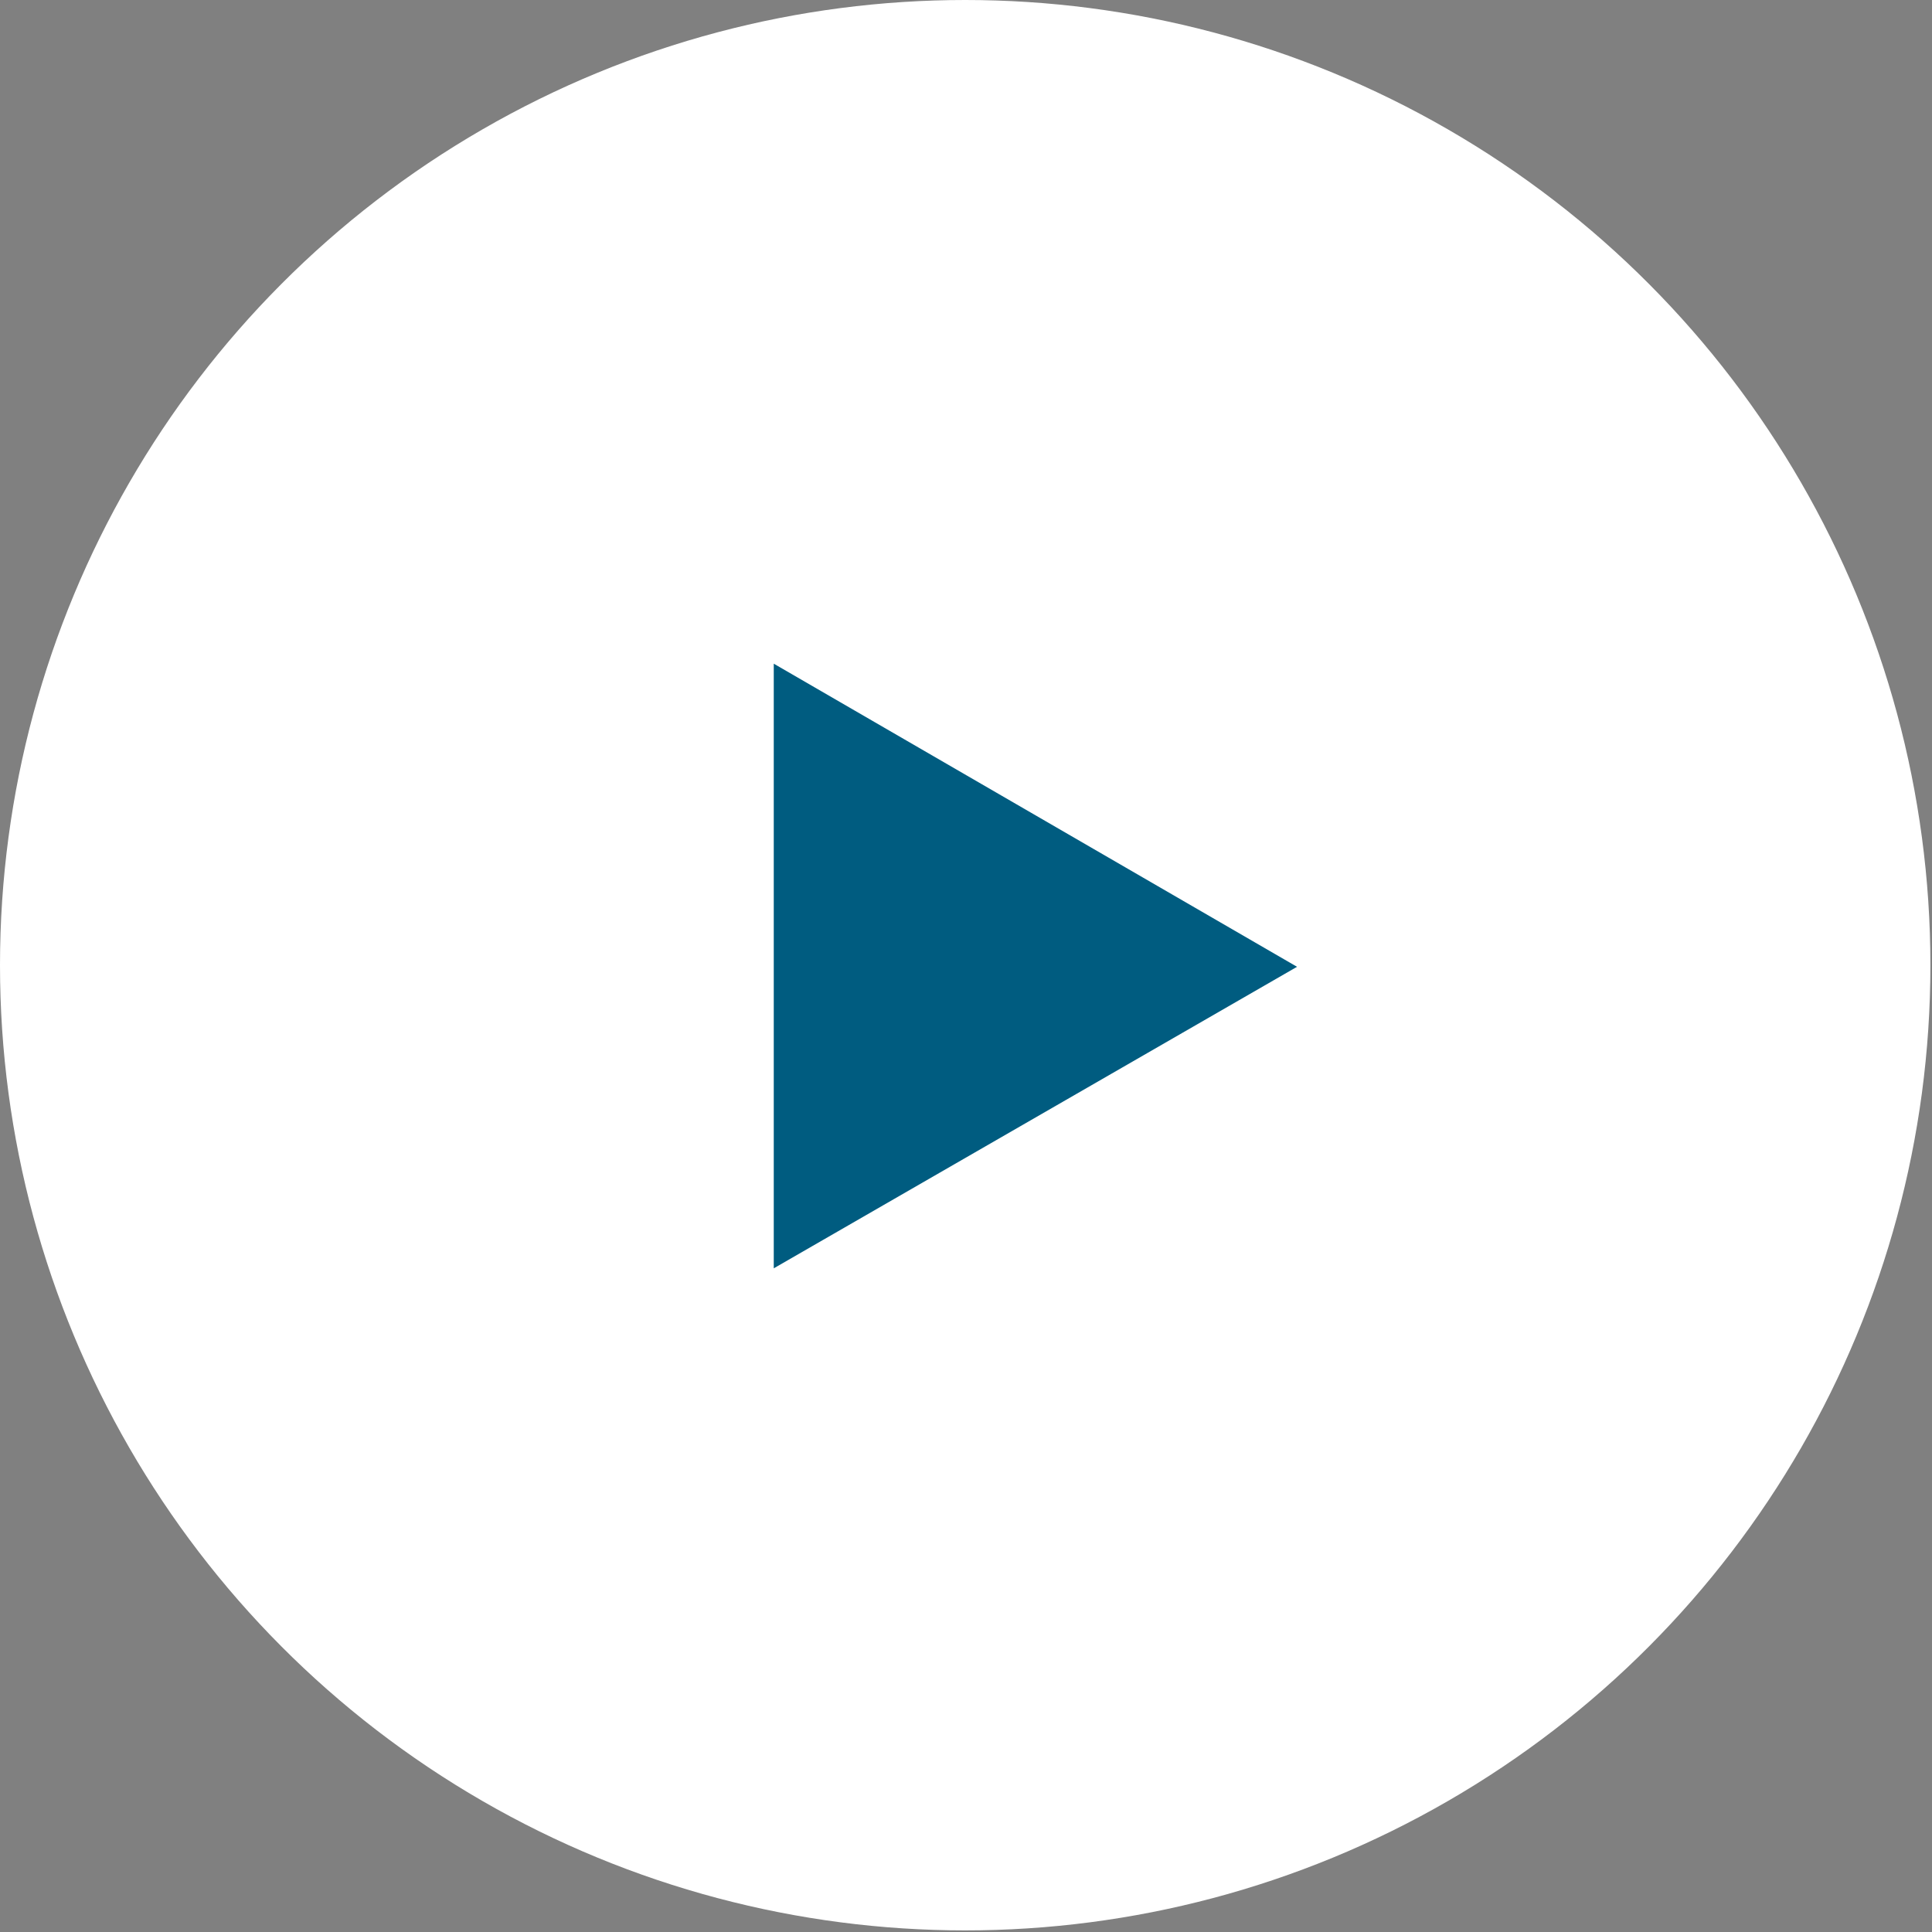
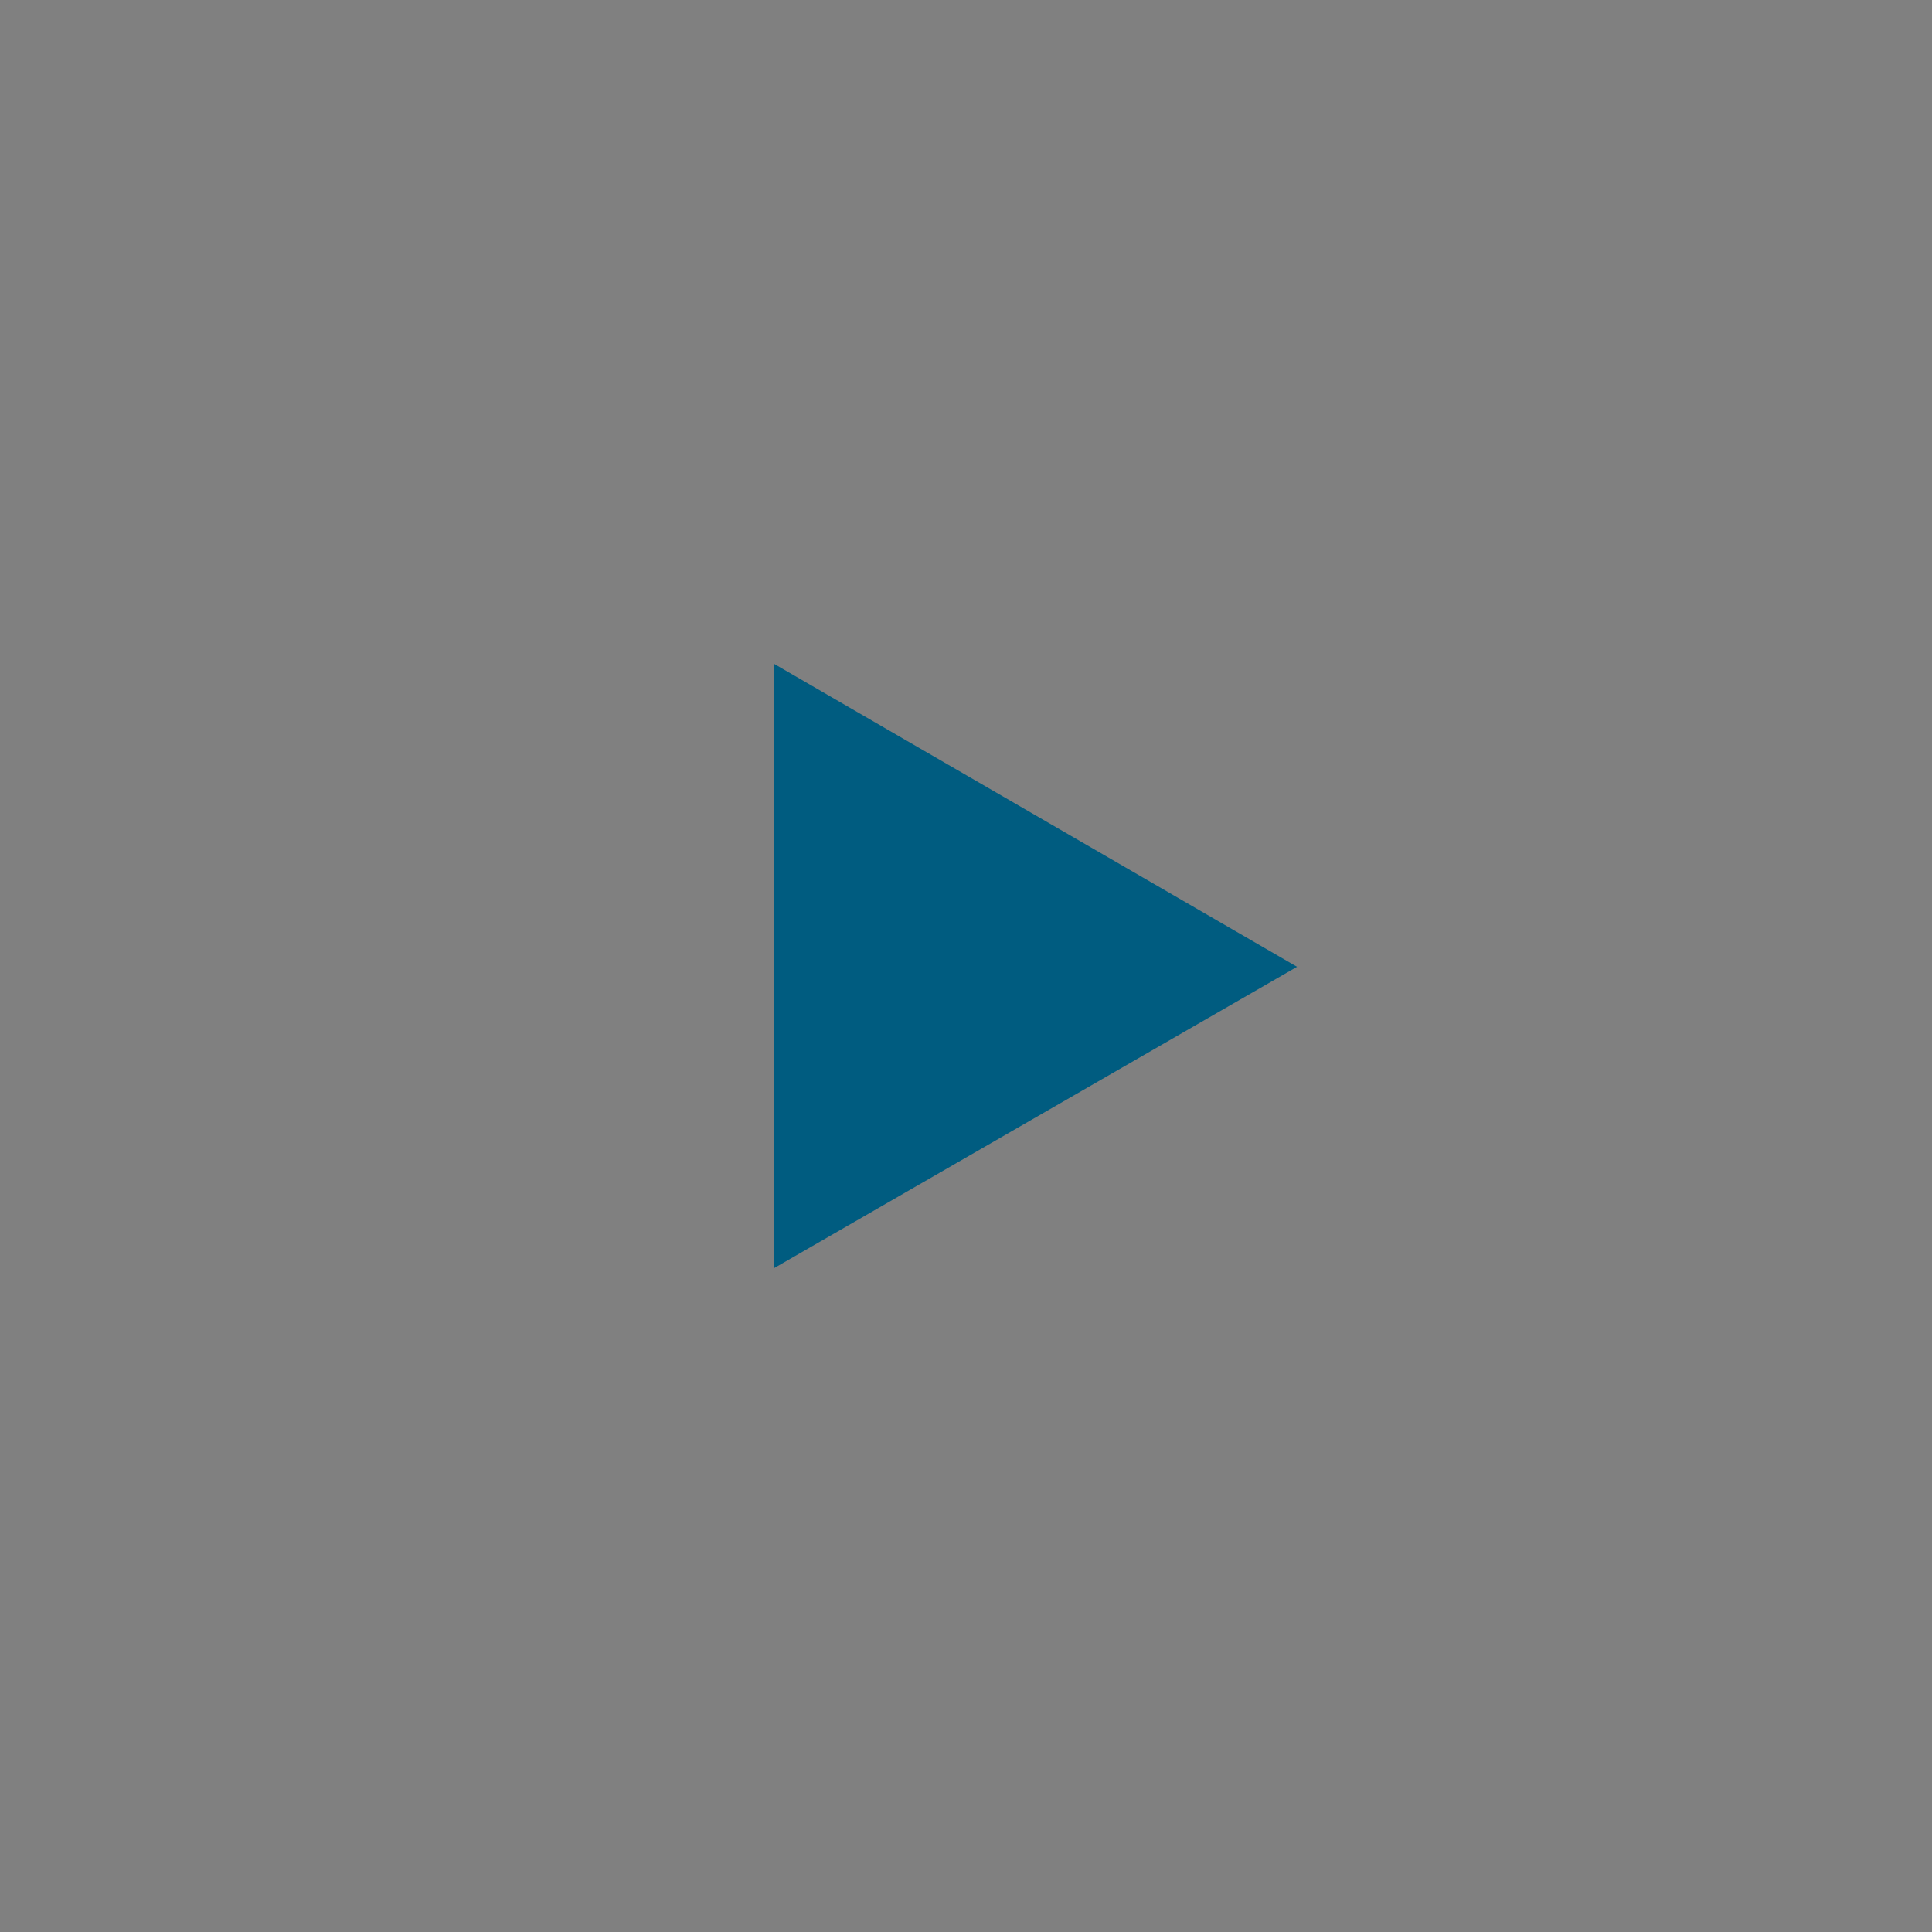
<svg xmlns="http://www.w3.org/2000/svg" viewBox="0 0 12.11 12.11">
  <rect x="0" y="0" width="12.11" height="12.11" fill="#808080" stroke="none" />
  <defs>
    <style>.cls-1{fill:#fff;stroke:#fff;stroke-miterlimit:10;}.cls-2{fill:#005c80;}</style>
  </defs>
  <title>link-btn-arrow-blue</title>
  <g id="レイヤー_2" data-name="レイヤー 2">
    <g id="レイヤー_1-2" data-name="レイヤー 1">
-       <circle class="cls-1" cx="6.05" cy="6.05" r="5.55" />
      <path class="cls-2" d="M4.85,7.95V4.16l3.28,1.9Z" />
    </g>
  </g>
</svg>